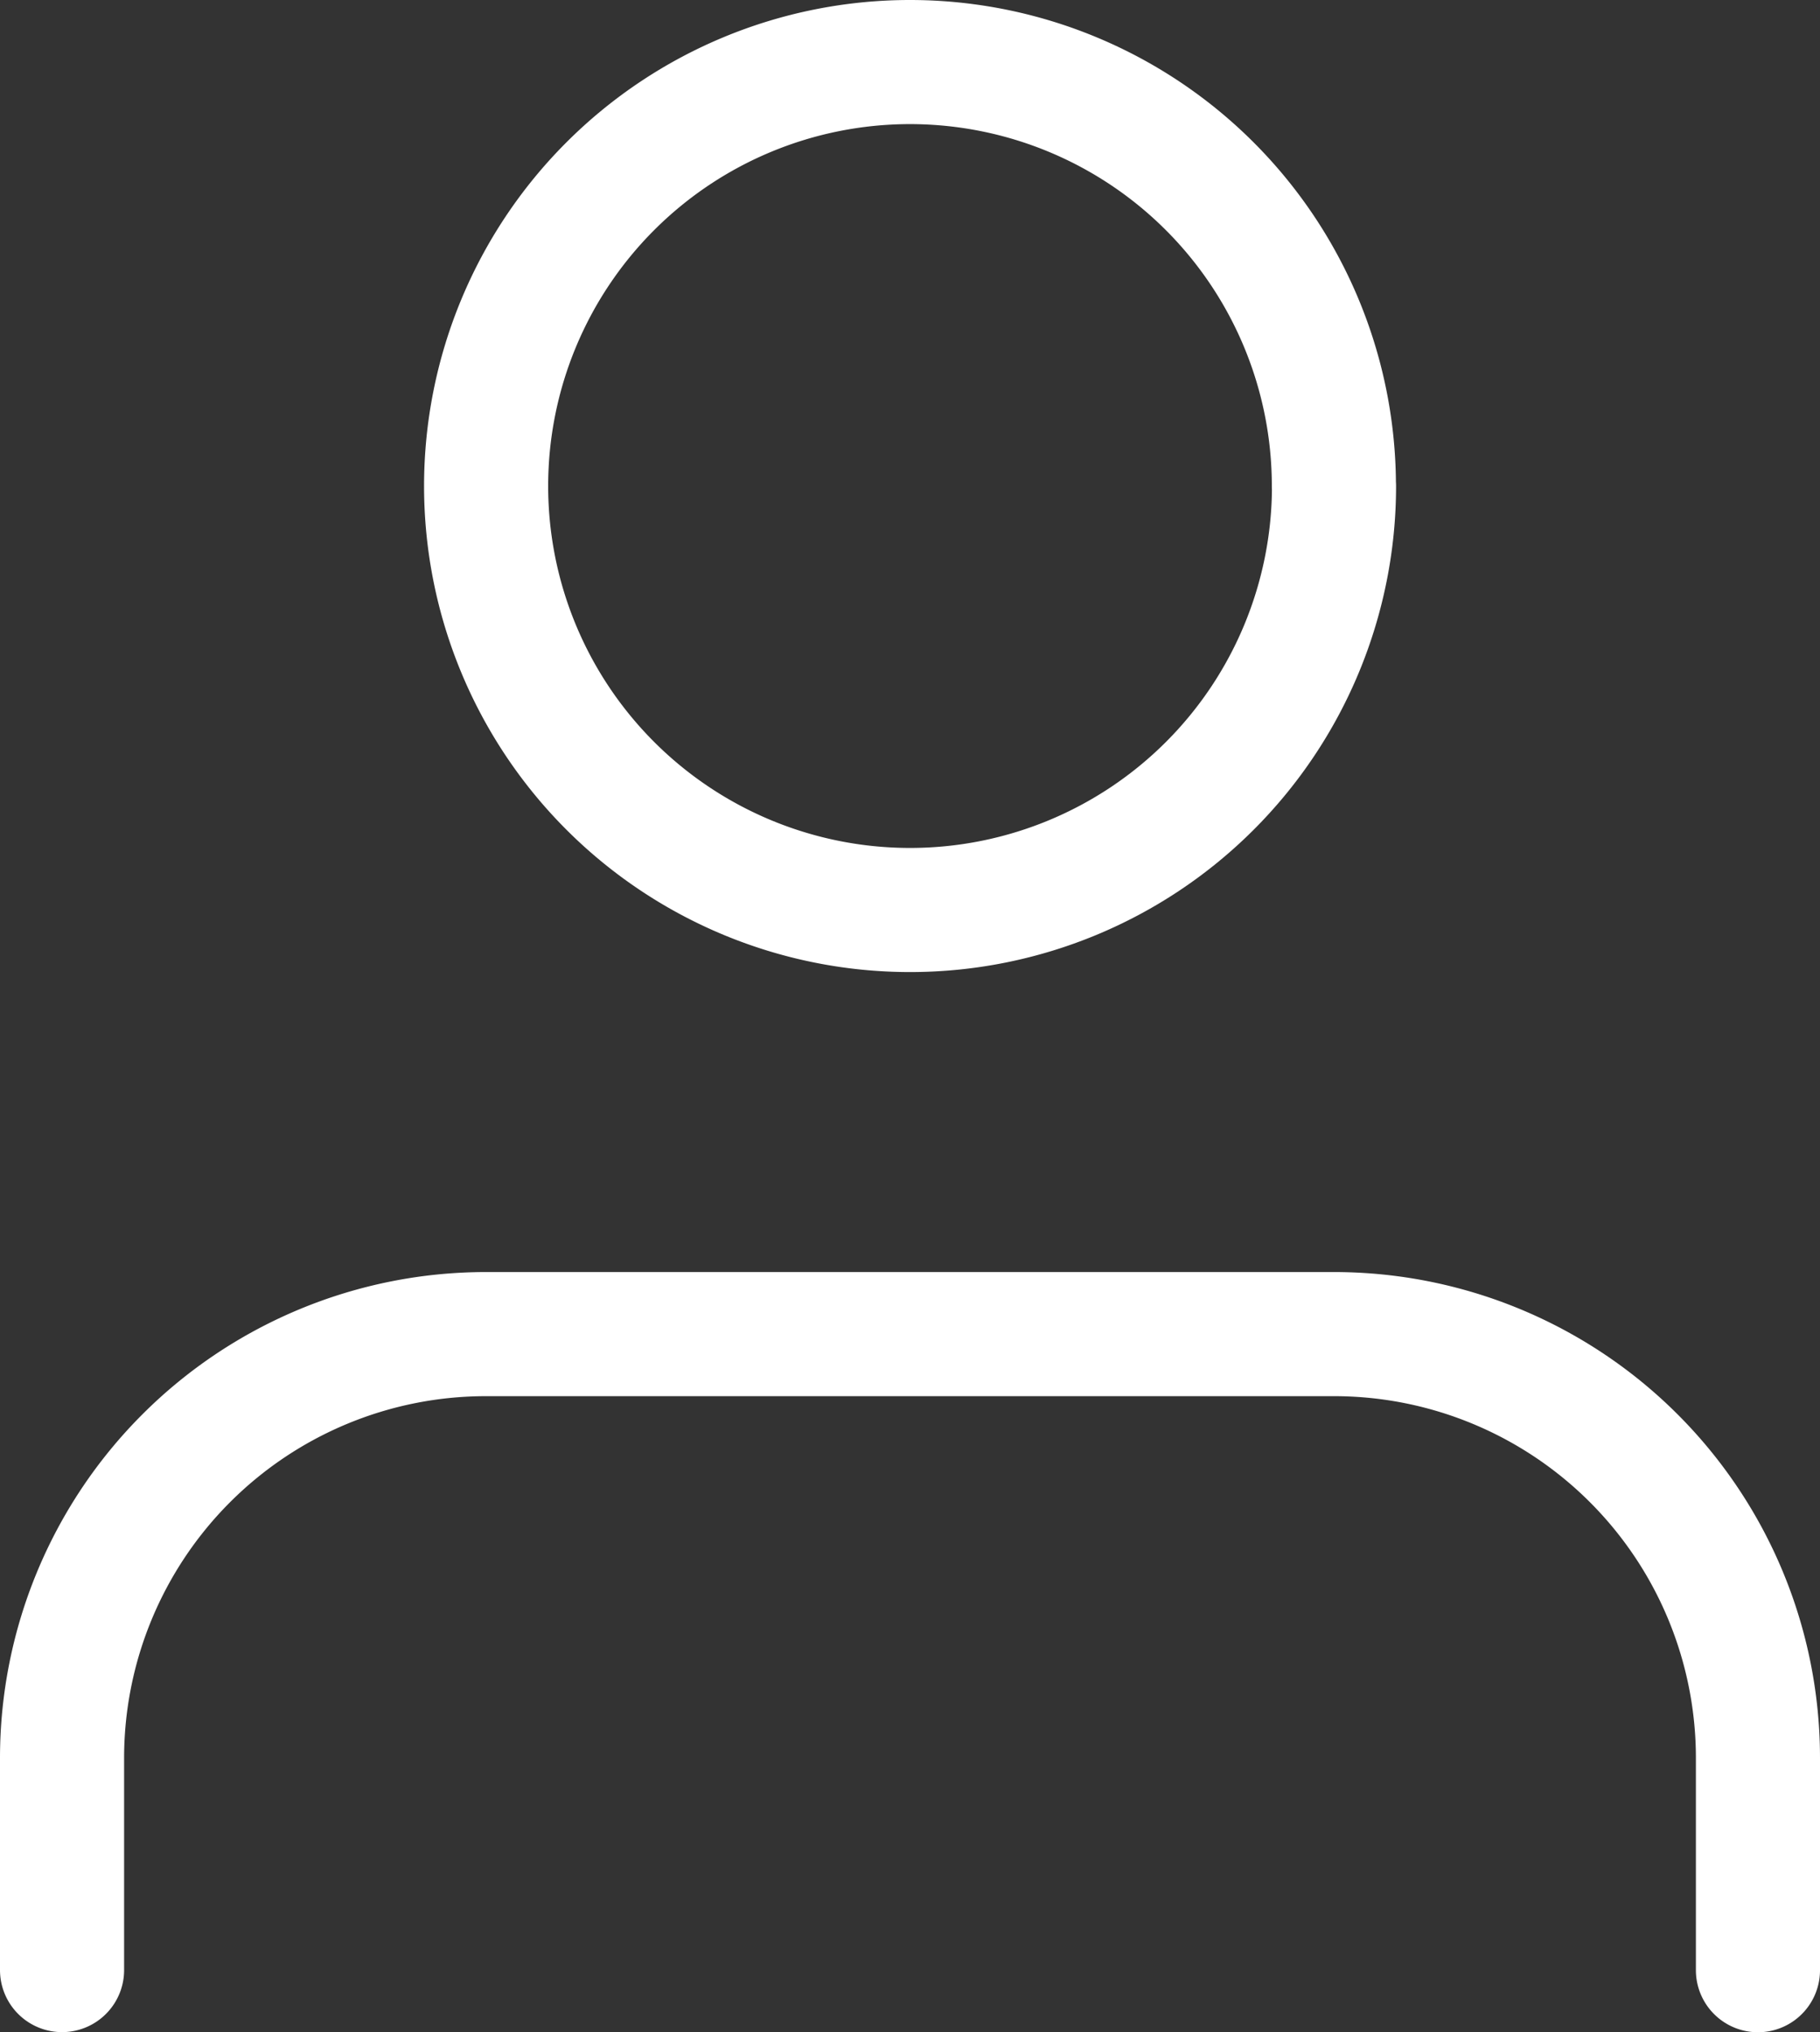
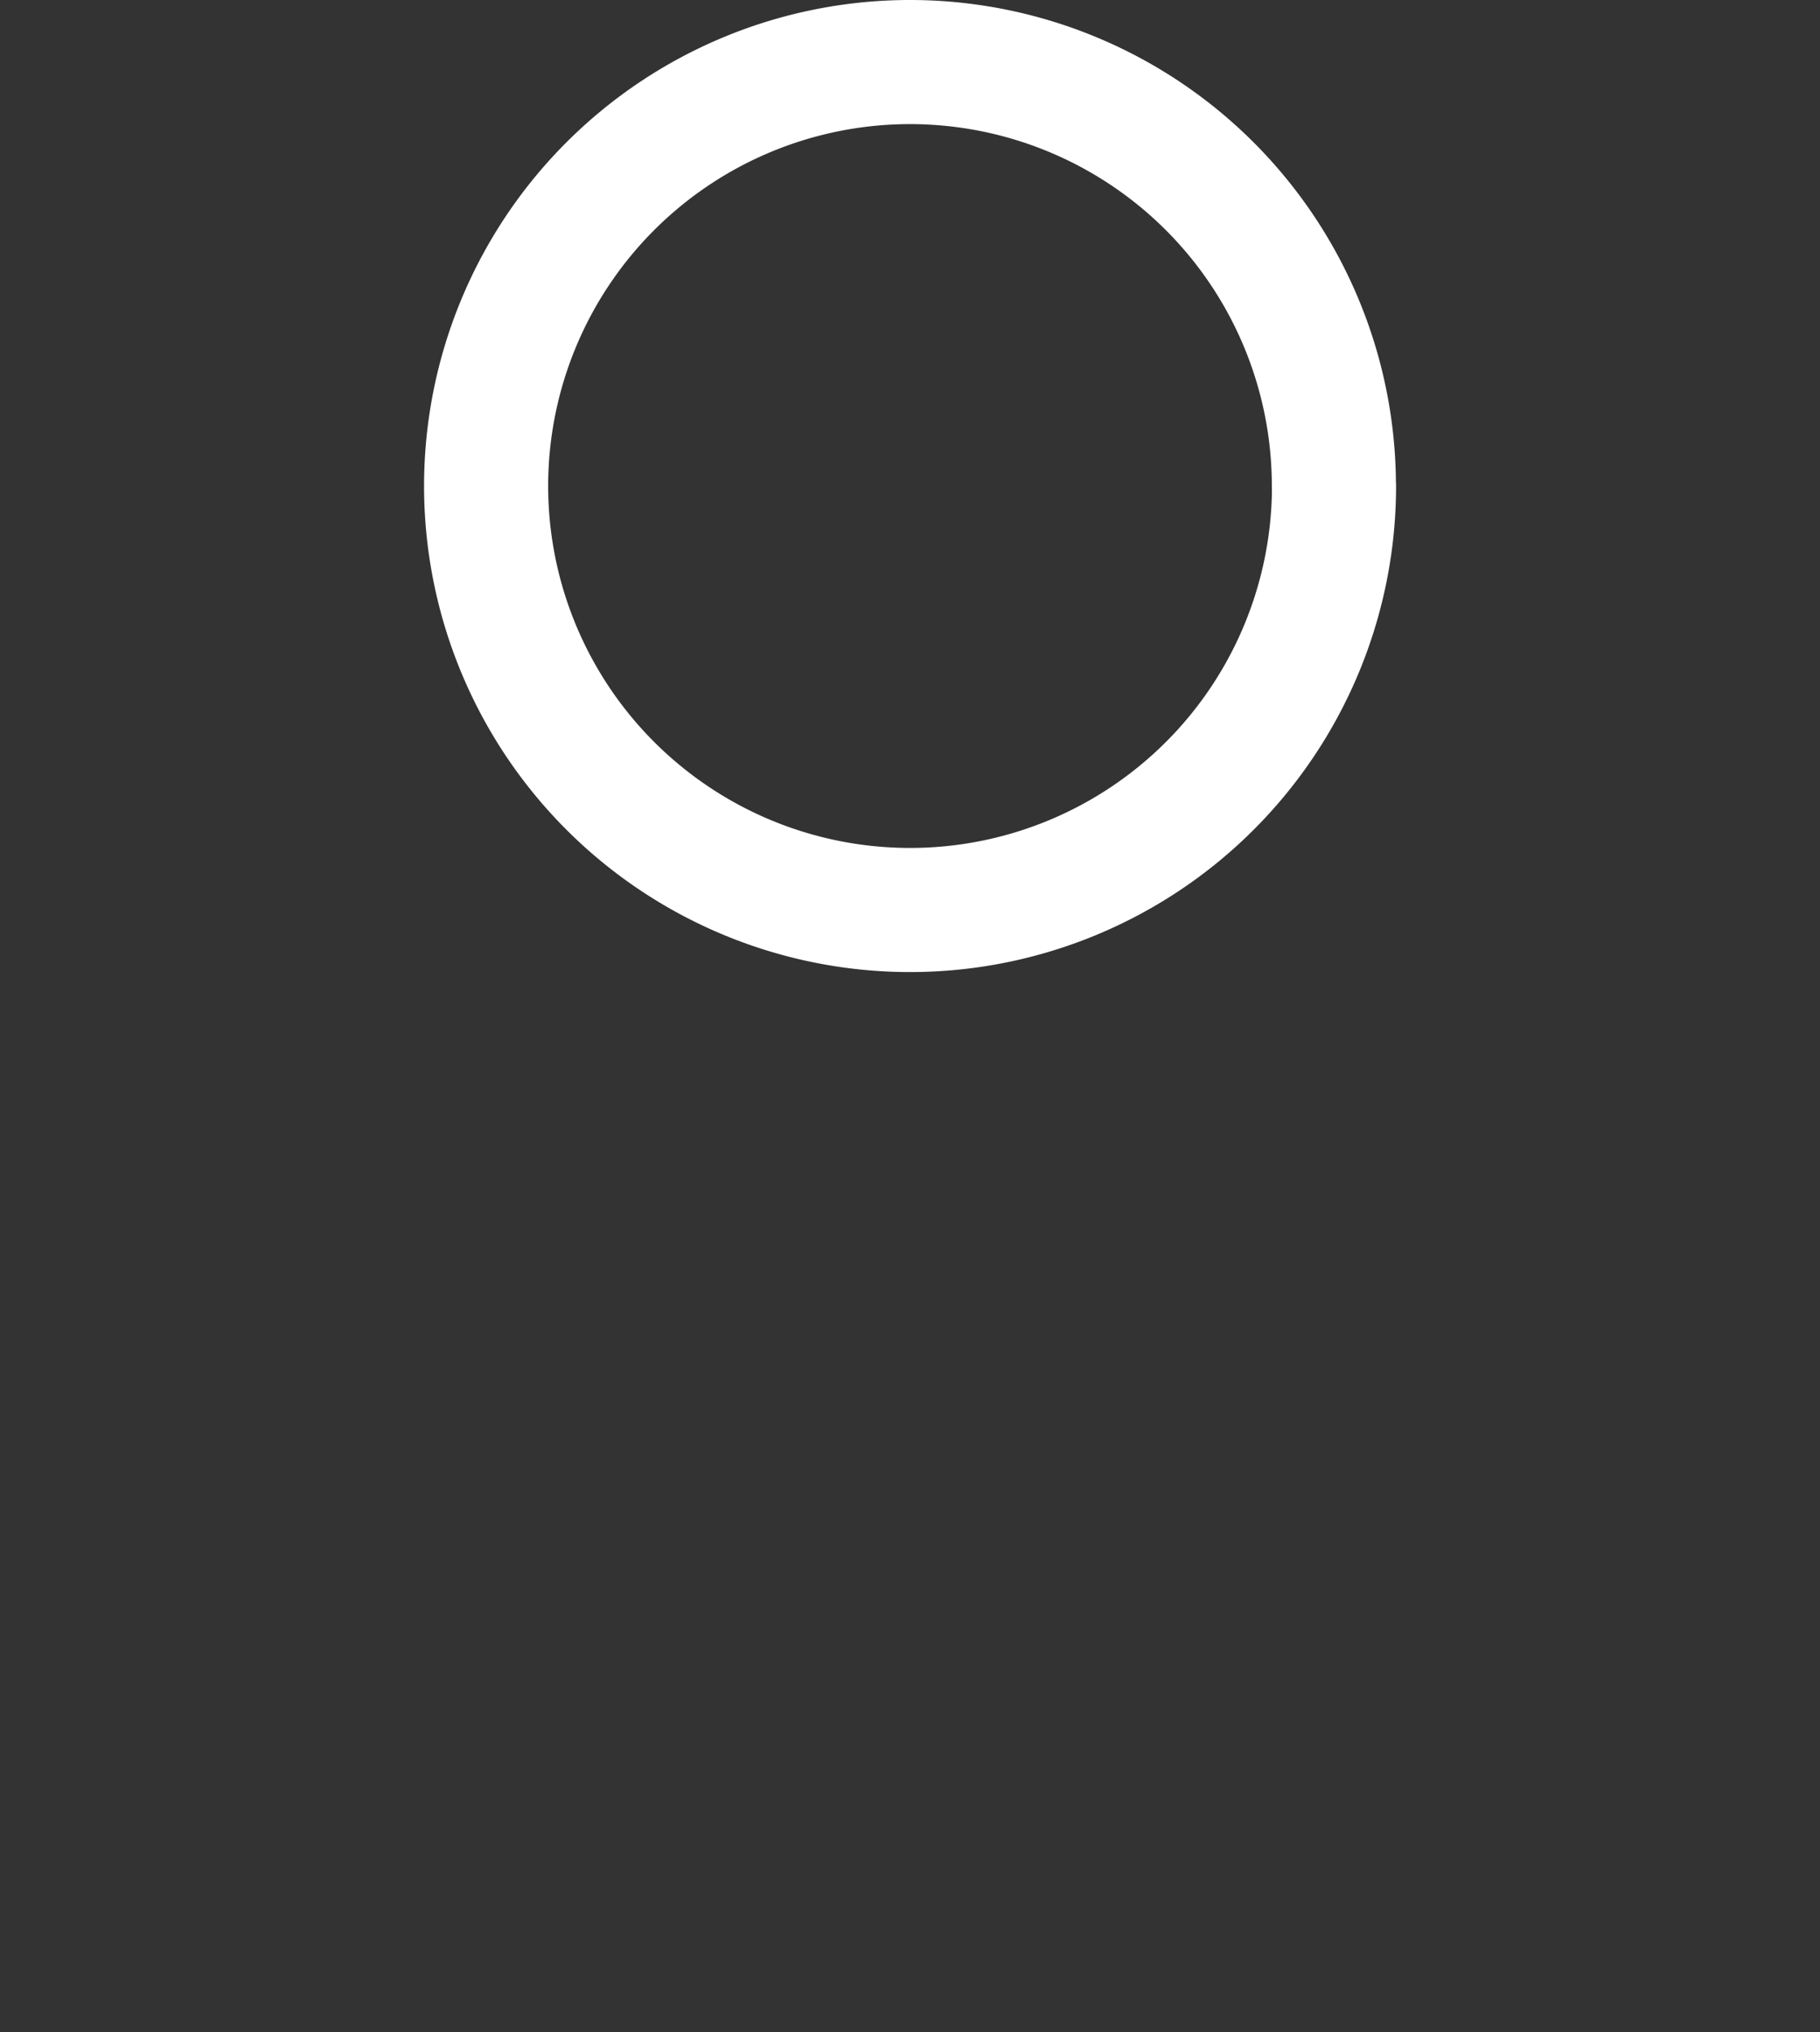
<svg xmlns="http://www.w3.org/2000/svg" width="14.665" height="16.374" viewBox="0 0 14.665 16.374">
  <rect x="0" y="0" width="14.665" height="16.374" fill="#333333" stroke="none" />
  <g id="Icon_feather-user" data-name="Icon feather-user" transform="translate(0.5 0.5)">
-     <path id="Pfad_104" data-name="Pfad 104" d="M19.665,27.625V25.916A3.416,3.416,0,0,0,16.249,22.5H9.416A3.416,3.416,0,0,0,6,25.916v1.708" transform="translate(-6 -12.251)" fill="none" stroke="#fff" stroke-linecap="round" stroke-linejoin="round" stroke-width="1" />
    <path id="Pfad_105" data-name="Pfad 105" d="M18.833,7.916A3.416,3.416,0,1,1,15.416,4.5a3.416,3.416,0,0,1,3.416,3.416Z" transform="translate(-8.584 -4.5)" fill="none" stroke="#fff" stroke-linecap="round" stroke-linejoin="round" stroke-width="1" />
  </g>
</svg>